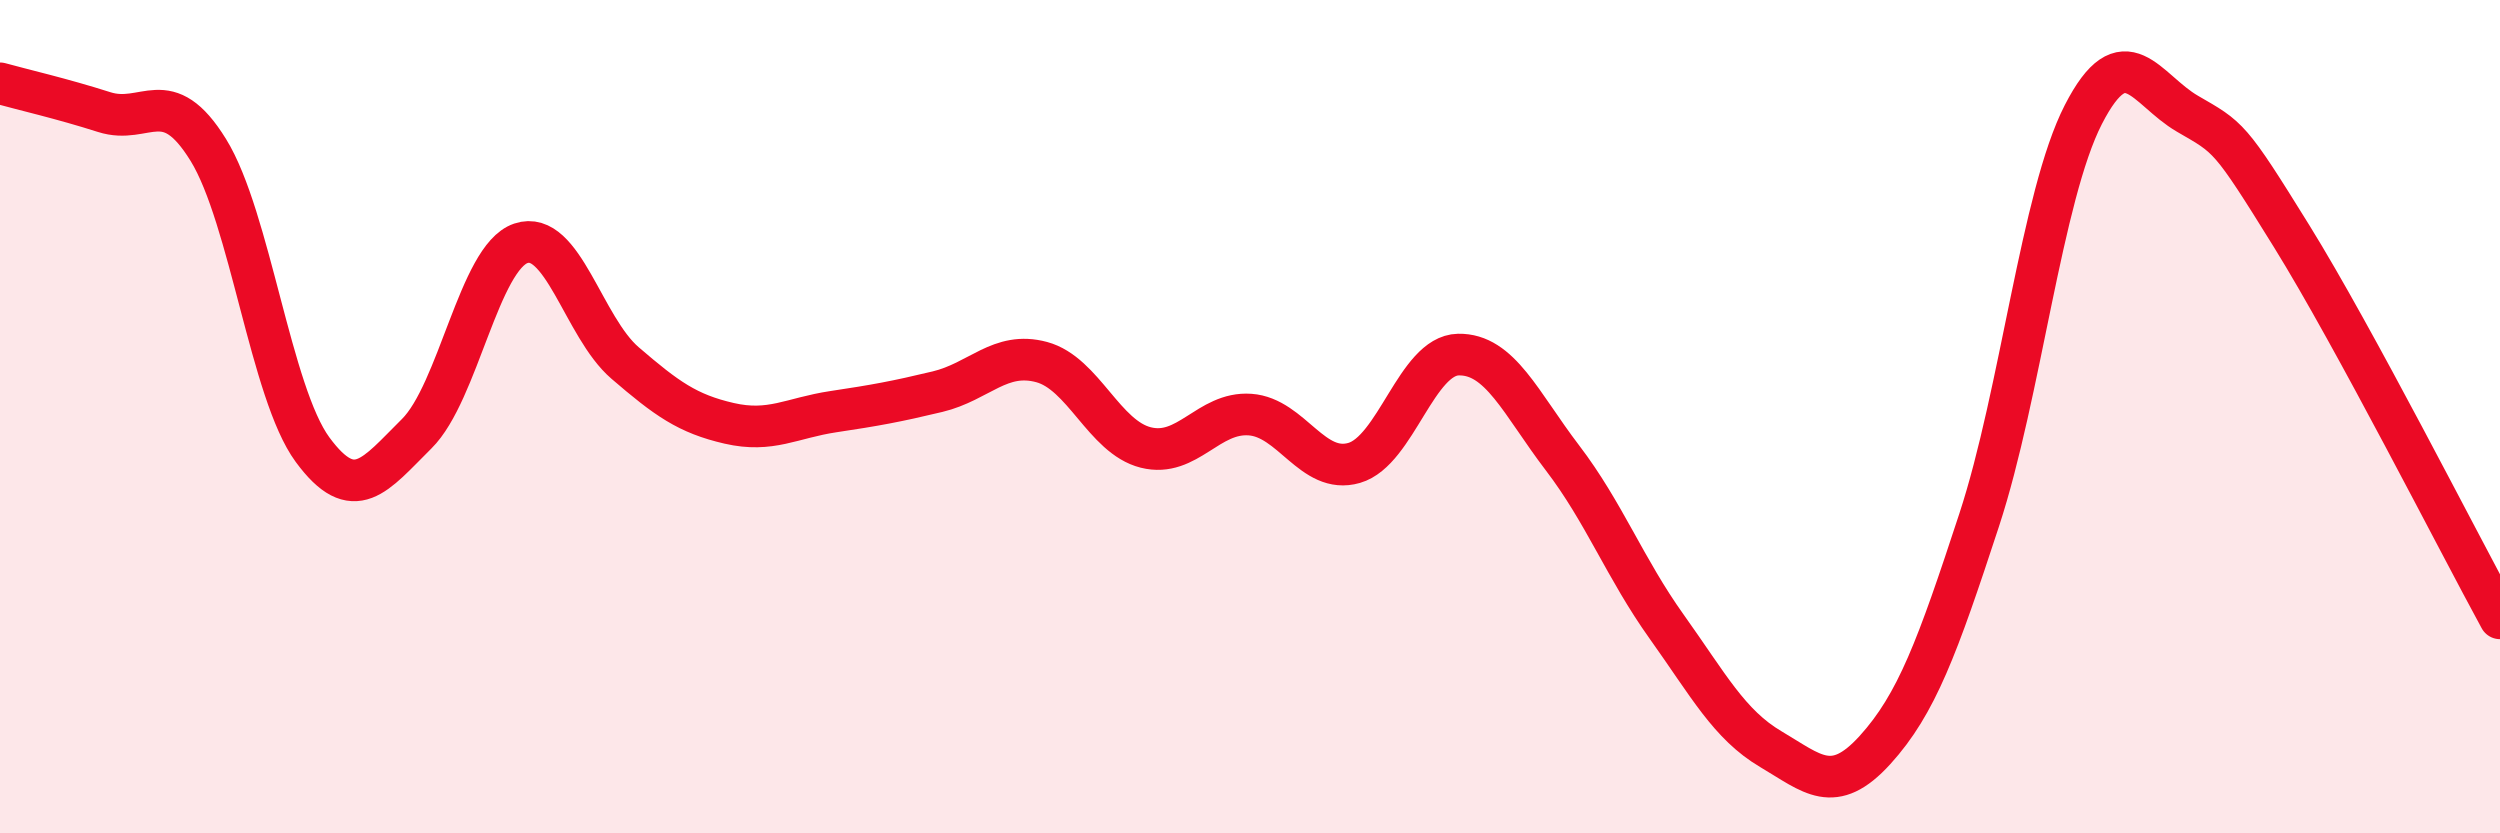
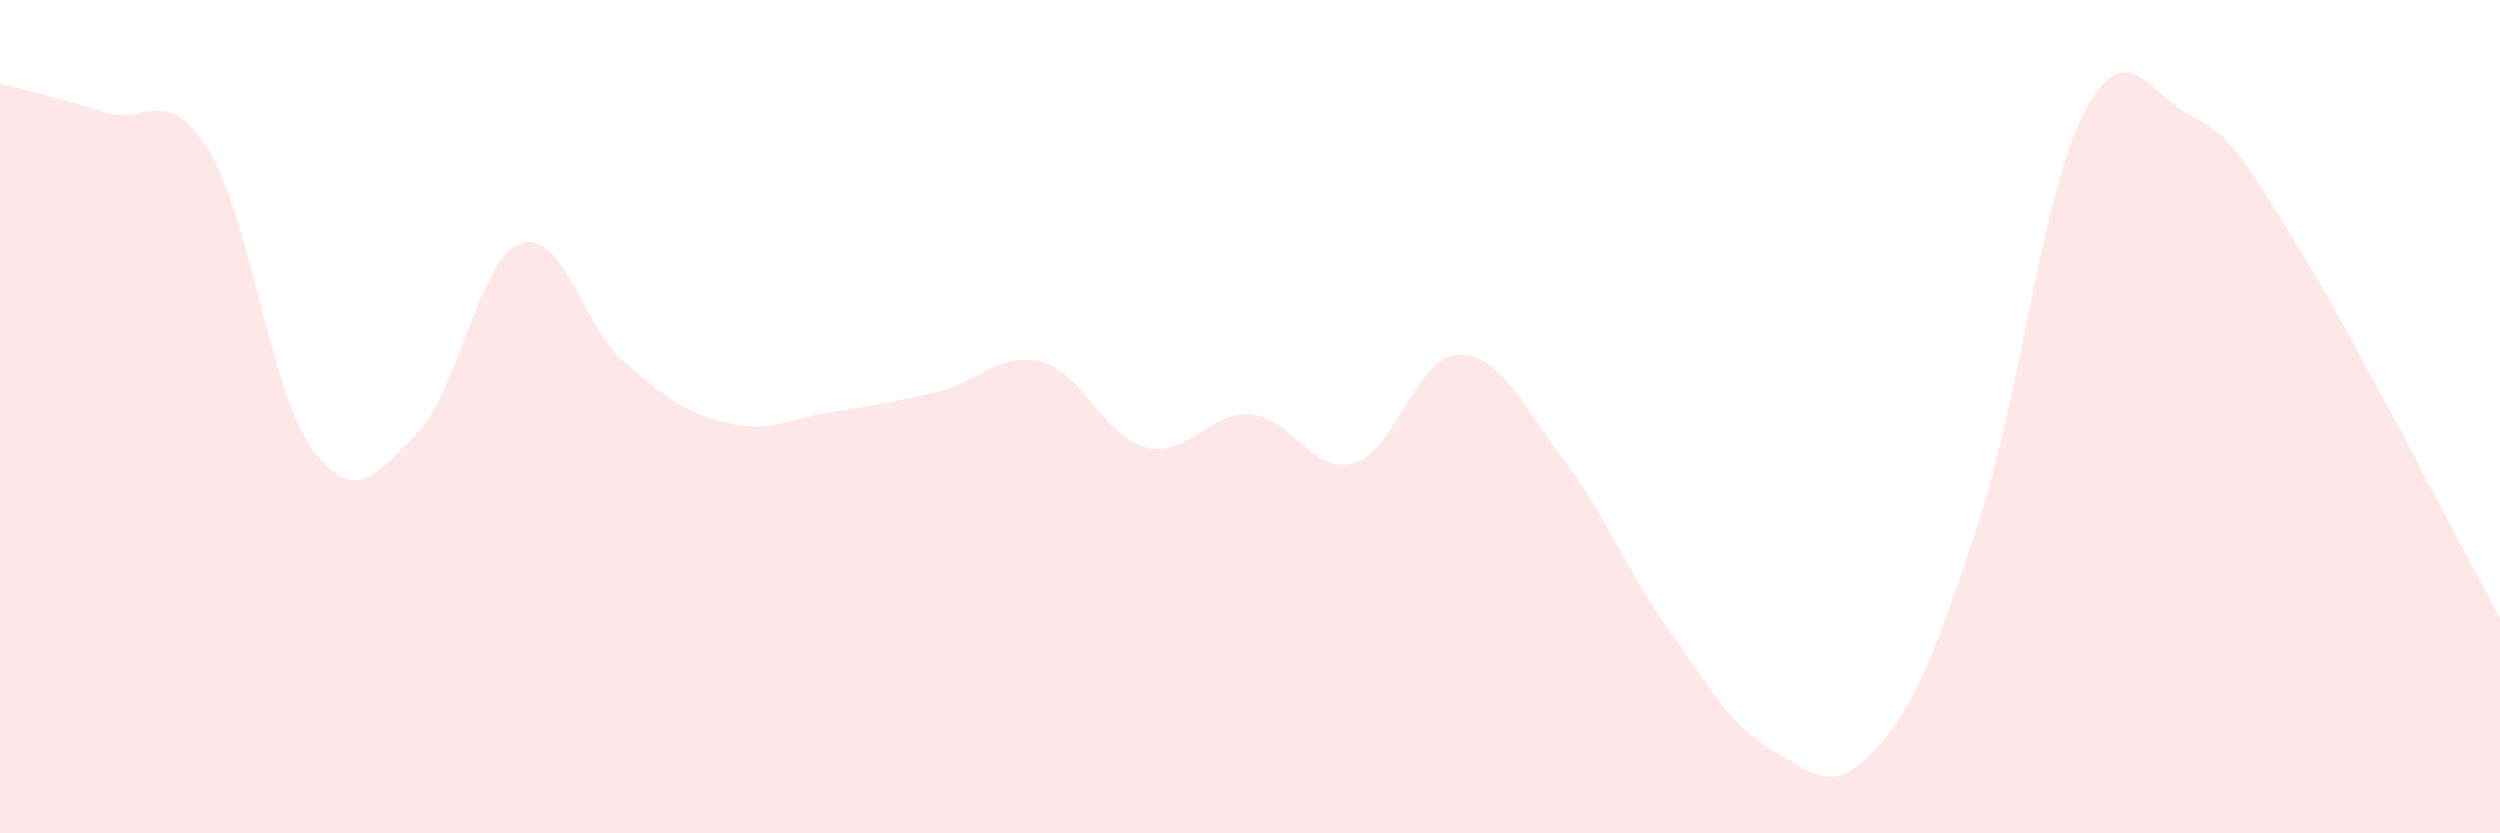
<svg xmlns="http://www.w3.org/2000/svg" width="60" height="20" viewBox="0 0 60 20">
  <path d="M 0,2 C 0.5,2.14 1.5,2.37 2.5,2.69 C 3.5,3.01 4,1.98 5,3.6 C 6,5.22 6.5,9.43 7.5,10.79 C 8.5,12.15 9,11.4 10,10.41 C 11,9.42 11.5,6.18 12.5,5.84 C 13.5,5.5 14,7.85 15,8.71 C 16,9.57 16.5,9.93 17.5,10.16 C 18.5,10.39 19,10.03 20,9.88 C 21,9.73 21.5,9.64 22.5,9.4 C 23.5,9.16 24,8.42 25,8.69 C 26,8.96 26.5,10.49 27.5,10.74 C 28.5,10.99 29,9.88 30,9.95 C 31,10.02 31.5,11.4 32.5,11.11 C 33.5,10.82 34,8.53 35,8.51 C 36,8.49 36.5,9.68 37.5,10.99 C 38.5,12.3 39,13.64 40,15.04 C 41,16.44 41.5,17.39 42.5,17.98 C 43.5,18.57 44,19.1 45,18 C 46,16.9 46.5,15.53 47.5,12.48 C 48.5,9.43 49,4.7 50,2.75 C 51,0.8 51.5,2.15 52.5,2.73 C 53.5,3.31 53.5,3.25 55,5.67 C 56.5,8.09 59,13.01 60,14.84L60 20L0 20Z" fill="#EB0A25" opacity="0.1" stroke-linecap="round" stroke-linejoin="round" />
-   <path d="M 0,2 C 0.5,2.14 1.5,2.37 2.5,2.69 C 3.5,3.01 4,1.98 5,3.6 C 6,5.22 6.5,9.43 7.5,10.79 C 8.5,12.15 9,11.4 10,10.41 C 11,9.42 11.5,6.18 12.5,5.84 C 13.5,5.5 14,7.85 15,8.71 C 16,9.57 16.5,9.93 17.5,10.16 C 18.5,10.39 19,10.03 20,9.88 C 21,9.73 21.5,9.64 22.5,9.4 C 23.5,9.16 24,8.42 25,8.69 C 26,8.96 26.5,10.49 27.5,10.74 C 28.5,10.99 29,9.88 30,9.95 C 31,10.02 31.5,11.4 32.5,11.11 C 33.5,10.82 34,8.53 35,8.51 C 36,8.49 36.5,9.68 37.5,10.99 C 38.5,12.3 39,13.64 40,15.04 C 41,16.44 41.5,17.39 42.5,17.98 C 43.5,18.57 44,19.1 45,18 C 46,16.9 46.5,15.53 47.5,12.48 C 48.5,9.43 49,4.7 50,2.75 C 51,0.8 51.5,2.15 52.5,2.73 C 53.5,3.31 53.5,3.25 55,5.67 C 56.5,8.09 59,13.01 60,14.84" stroke="#EB0A25" stroke-width="1" fill="none" stroke-linecap="round" stroke-linejoin="round" />
</svg>